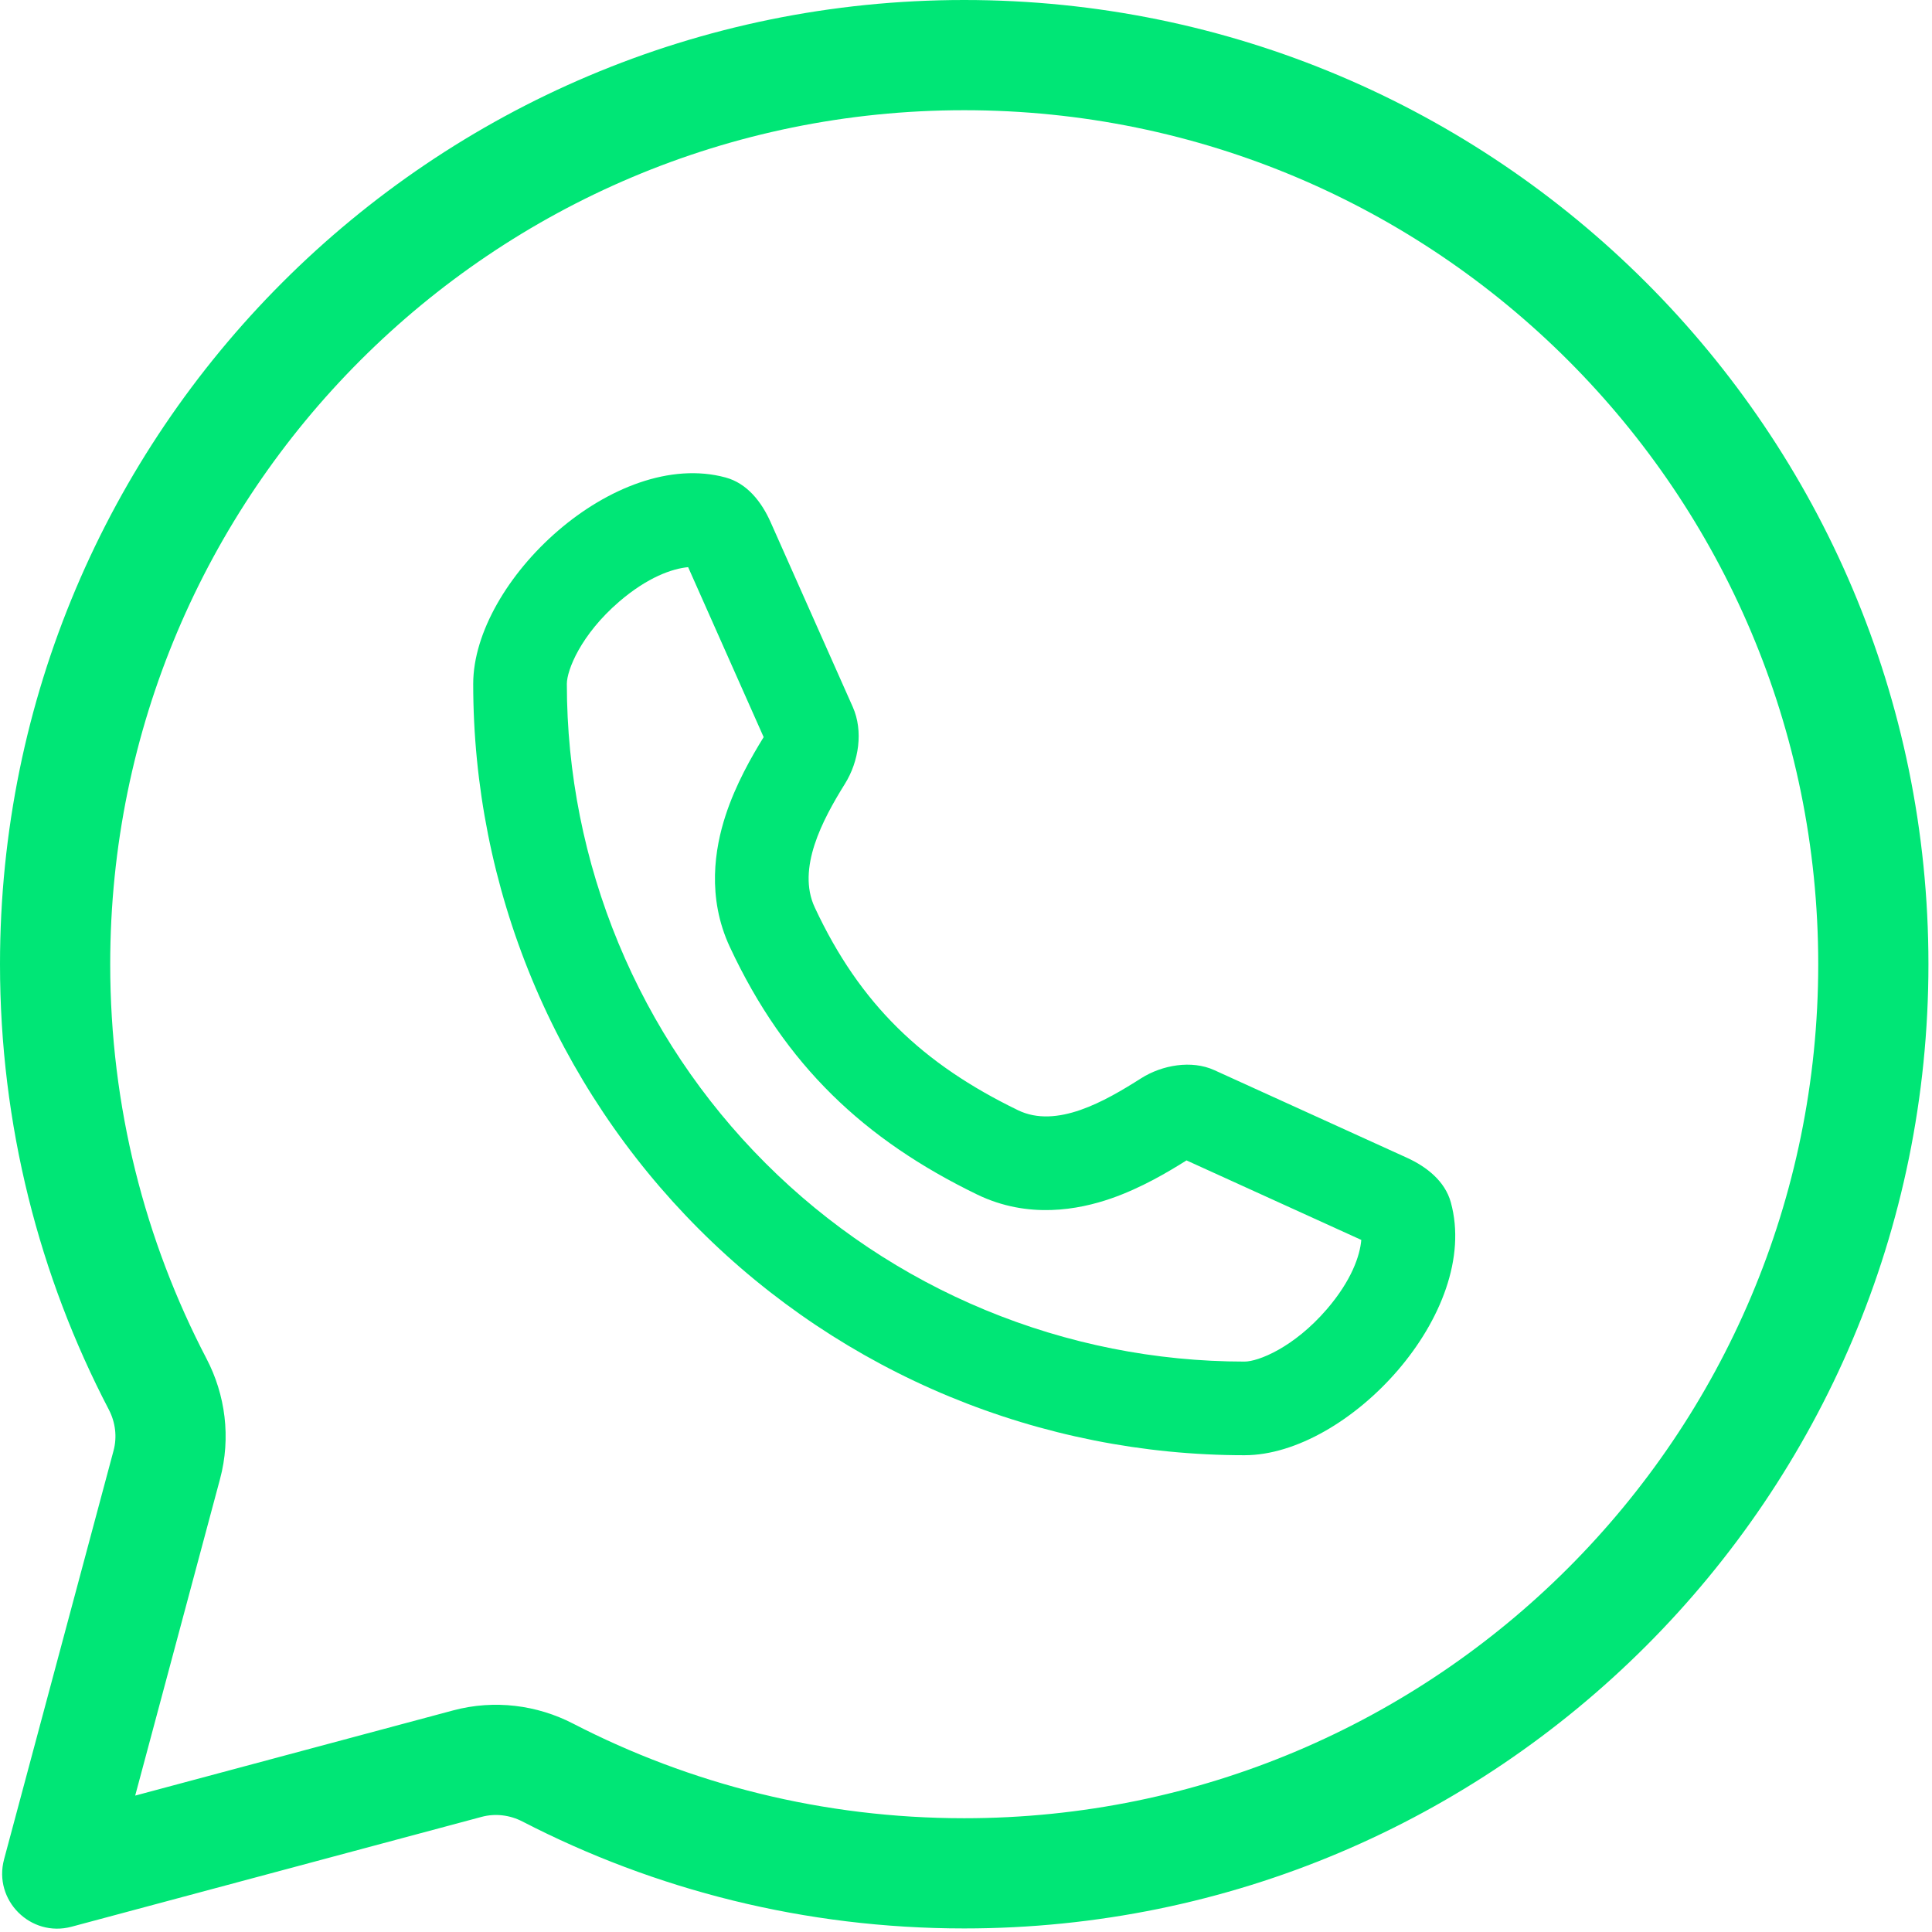
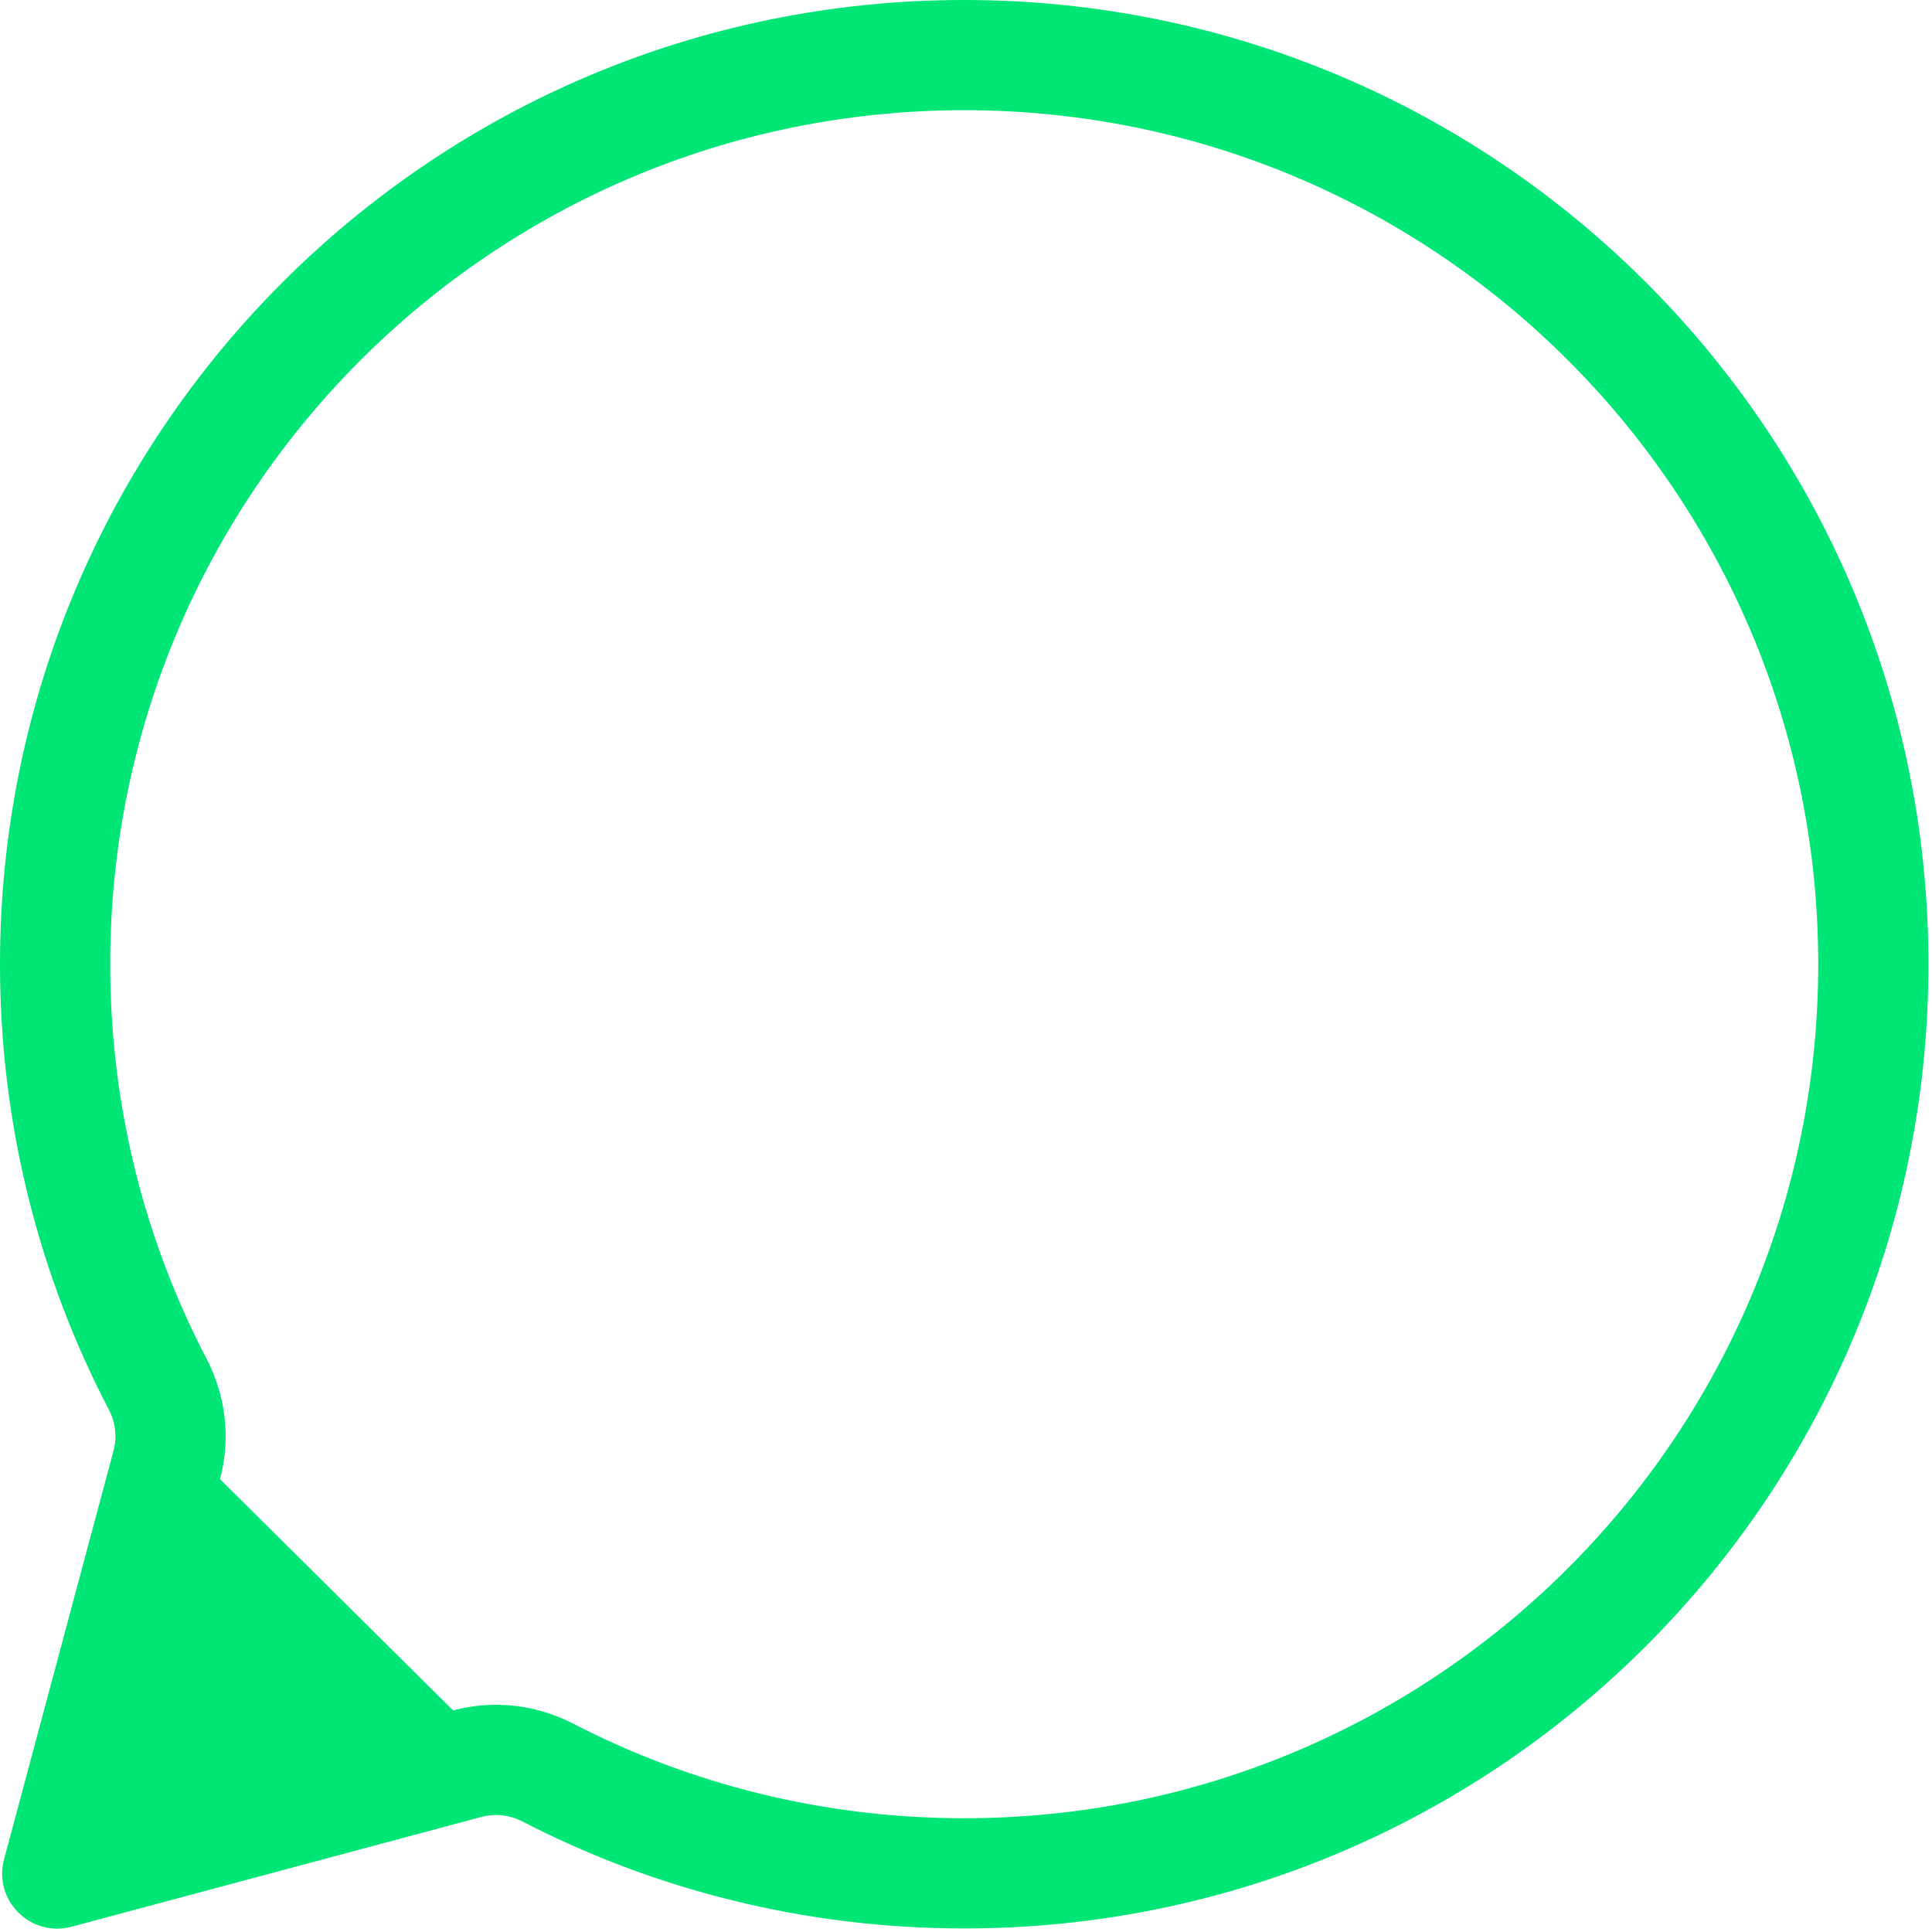
<svg xmlns="http://www.w3.org/2000/svg" width="45" height="45" viewBox="0 0 45 45" fill="none">
-   <path fill-rule="evenodd" clip-rule="evenodd" d="M16.902 11.122C17.4 11.257 17.739 11.689 17.949 12.162L19.863 16.467C20.112 17.028 20.005 17.734 19.681 18.255C19.154 19.101 18.555 20.231 18.977 21.135C20.034 23.401 21.499 24.785 23.709 25.858C24.611 26.297 25.733 25.653 26.58 25.115C27.068 24.805 27.756 24.686 28.282 24.925L32.769 26.966C33.233 27.177 33.656 27.513 33.792 28.003C34.504 30.581 31.393 33.895 28.988 33.895C26.629 33.895 24.293 33.43 22.113 32.528C19.933 31.625 17.952 30.301 16.284 28.633C14.616 26.964 13.292 24.984 12.389 22.804C11.486 20.624 11.022 18.288 11.022 15.929C11.022 13.528 14.326 10.422 16.902 11.122ZM17.787 17.169L16.028 13.21C15.66 13.244 15.084 13.443 14.42 14.015C13.526 14.785 13.203 15.611 13.203 15.929C13.203 18.001 13.612 20.054 14.405 21.969C15.198 23.884 16.361 25.624 17.827 27.09C19.292 28.556 21.032 29.719 22.948 30.512C24.863 31.305 26.915 31.714 28.988 31.714C29.306 31.714 30.134 31.389 30.905 30.494C31.48 29.825 31.677 29.247 31.707 28.88L27.636 27.028C27.206 27.299 26.578 27.672 25.881 27.914C25.123 28.177 23.95 28.401 22.756 27.821C20.137 26.549 18.288 24.818 17 22.058C16.459 20.898 16.651 19.758 16.898 18.999C17.135 18.27 17.509 17.619 17.787 17.169Z" fill="#00E676" />
-   <path fill-rule="evenodd" clip-rule="evenodd" d="M22.458 44.917C34.862 44.917 44.917 34.862 44.917 22.458C44.917 10.055 34.862 0 22.458 0C10.055 0 0 10.055 0 22.458C0 26.201 0.916 29.73 2.535 32.833C2.688 33.127 2.731 33.467 2.645 33.788L0.095 43.306C-0.161 44.26 0.713 45.133 1.667 44.877L11.219 42.318C11.537 42.233 11.876 42.275 12.168 42.426C15.251 44.018 18.75 44.917 22.458 44.917ZM42.35 22.458C42.35 33.444 33.444 42.35 22.458 42.35C19.169 42.35 16.073 41.554 13.346 40.145C12.513 39.715 11.52 39.58 10.554 39.839L3.149 41.823L5.124 34.452C5.385 33.481 5.247 32.482 4.81 31.646C3.378 28.9 2.567 25.778 2.567 22.458C2.567 11.473 11.473 2.567 22.458 2.567C33.444 2.567 42.35 11.473 42.35 22.458Z" fill="#00E676" />
+   <path fill-rule="evenodd" clip-rule="evenodd" d="M22.458 44.917C34.862 44.917 44.917 34.862 44.917 22.458C44.917 10.055 34.862 0 22.458 0C10.055 0 0 10.055 0 22.458C0 26.201 0.916 29.73 2.535 32.833C2.688 33.127 2.731 33.467 2.645 33.788L0.095 43.306C-0.161 44.26 0.713 45.133 1.667 44.877L11.219 42.318C11.537 42.233 11.876 42.275 12.168 42.426C15.251 44.018 18.75 44.917 22.458 44.917ZM42.35 22.458C42.35 33.444 33.444 42.35 22.458 42.35C19.169 42.35 16.073 41.554 13.346 40.145C12.513 39.715 11.52 39.58 10.554 39.839L5.124 34.452C5.385 33.481 5.247 32.482 4.81 31.646C3.378 28.9 2.567 25.778 2.567 22.458C2.567 11.473 11.473 2.567 22.458 2.567C33.444 2.567 42.35 11.473 42.35 22.458Z" fill="#00E676" />
</svg>